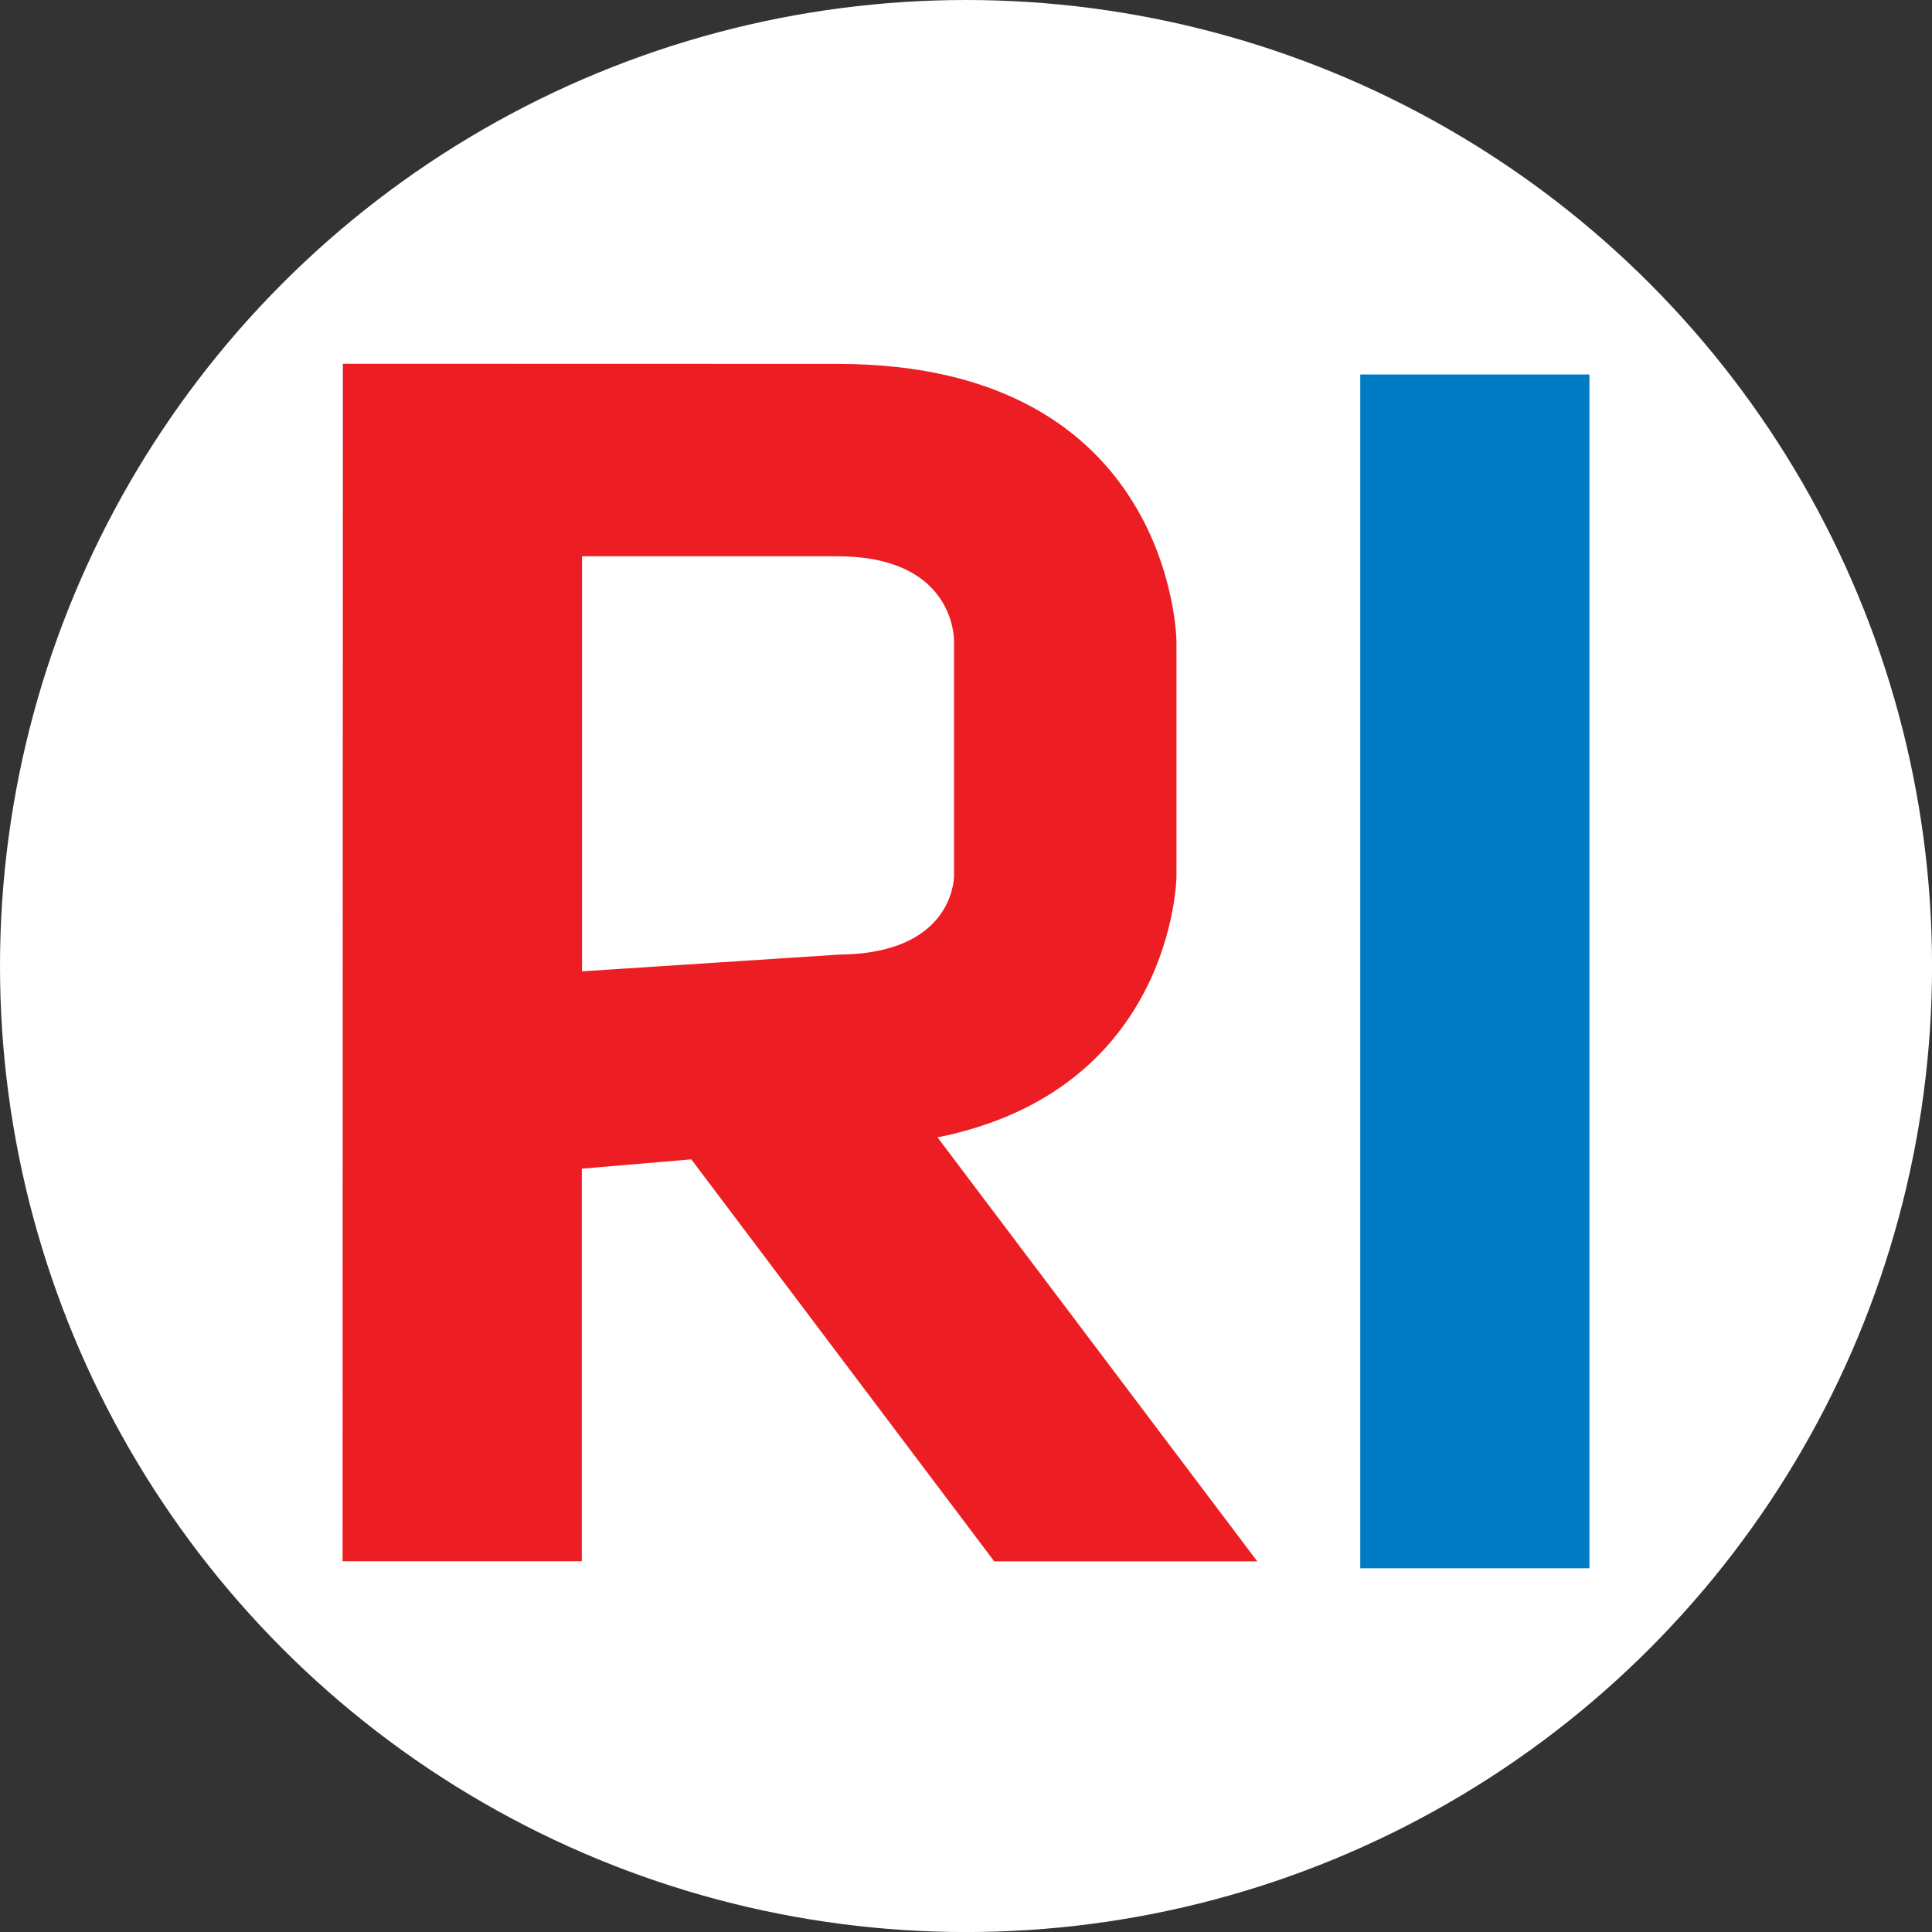
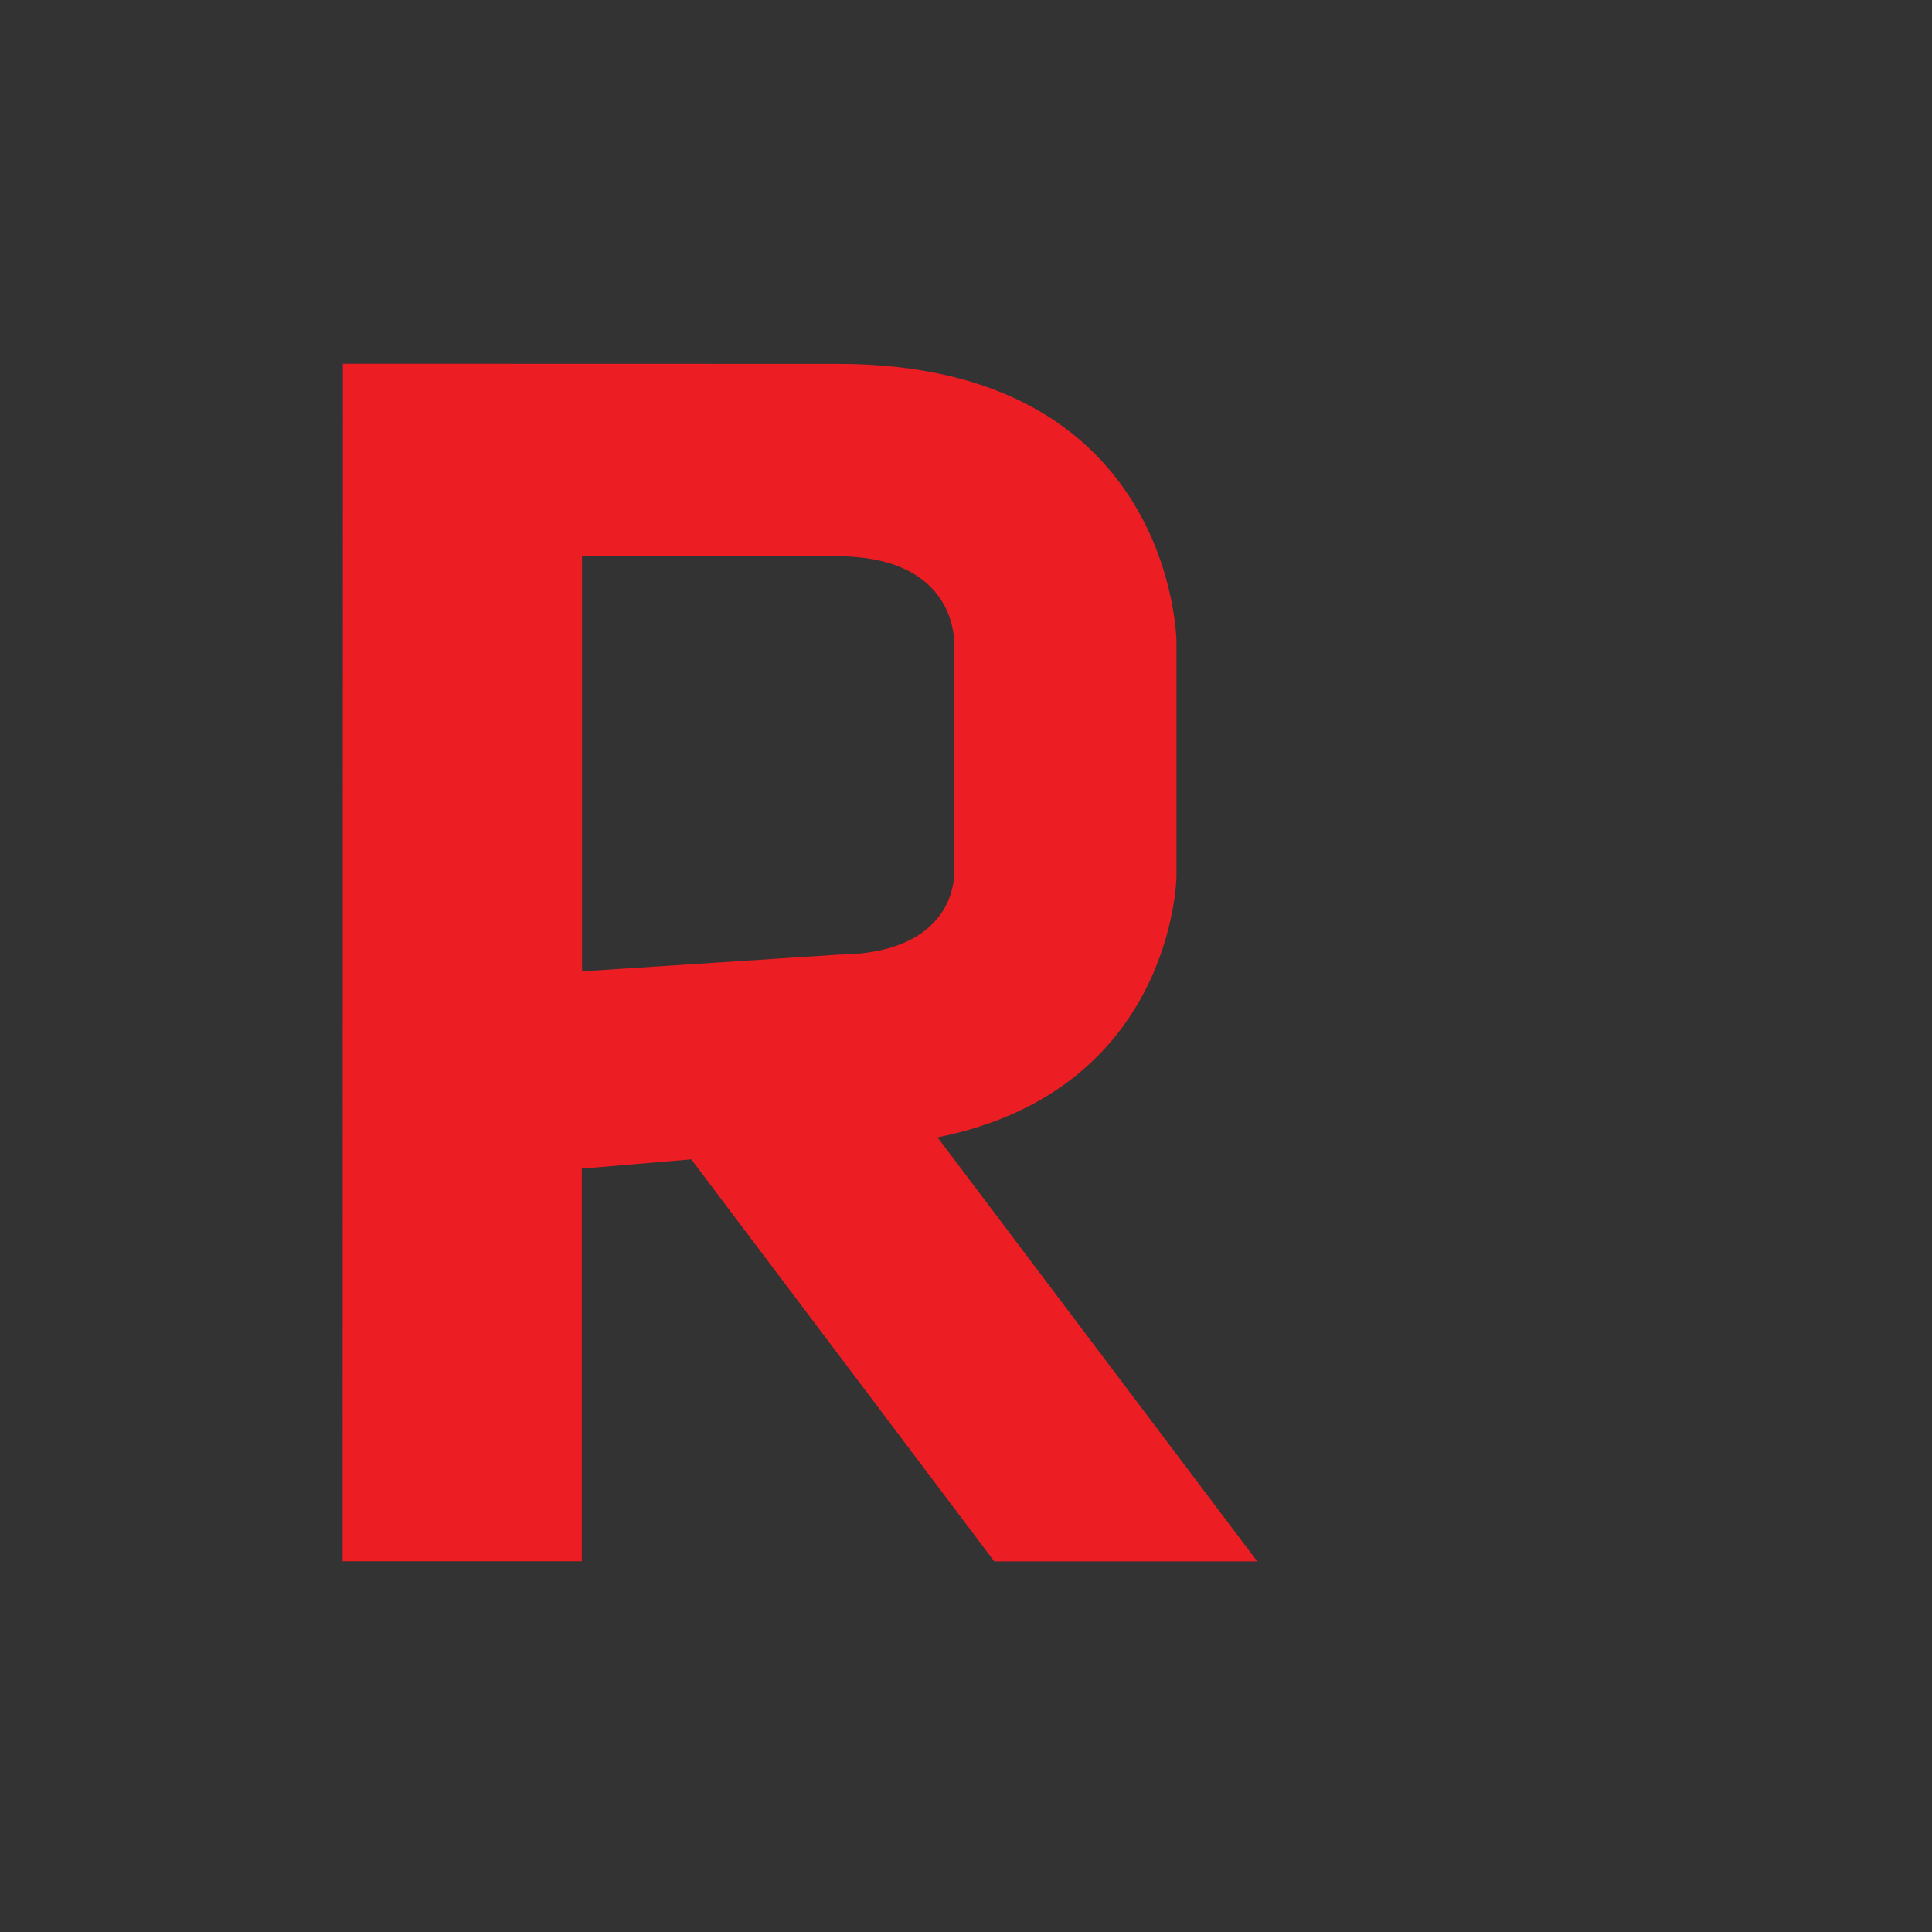
<svg xmlns="http://www.w3.org/2000/svg" viewBox="0 0 459.57 459.57">
  <rect x="0" y="0" width="459.57" height="459.57" fill="#333333" stroke="none" />
  <defs>
    <style>
      .cls-1 {
        fill: #fff;
      }

      .cls-2 {
        fill: #007cc5;
      }

      .cls-3 {
        fill: #ec1d23;
      }
    </style>
  </defs>
  <g id="BACKGROUND">
-     <circle class="cls-1" cx="229.79" cy="229.79" r="229.79" />
-   </g>
+     </g>
  <g id="OBJECTS">
    <g>
      <path id="path3165" class="cls-3" d="M138.45,132.32h60.73c26.61,0,27.69,17.84,27.76,19.93v56.19c-.07,1.82-1.14,18.38-27.24,18.63l-61.25,3.98v-98.74ZM279.85,208.47v-55.87c0-.64-.91-66.04-80.63-66.04l-117.66-.03-.07,284.85h56.91s0-93.39,0-93.39l26.04-2.21,72.06,95.62h62.57s-76.06-100.85-76.06-100.85c56.03-11.24,56.84-61.5,56.84-62.07" />
-       <path id="path3167" class="cls-2" d="M323.57,373.05h54.51V89.08h-54.51v283.97Z" />
    </g>
  </g>
</svg>